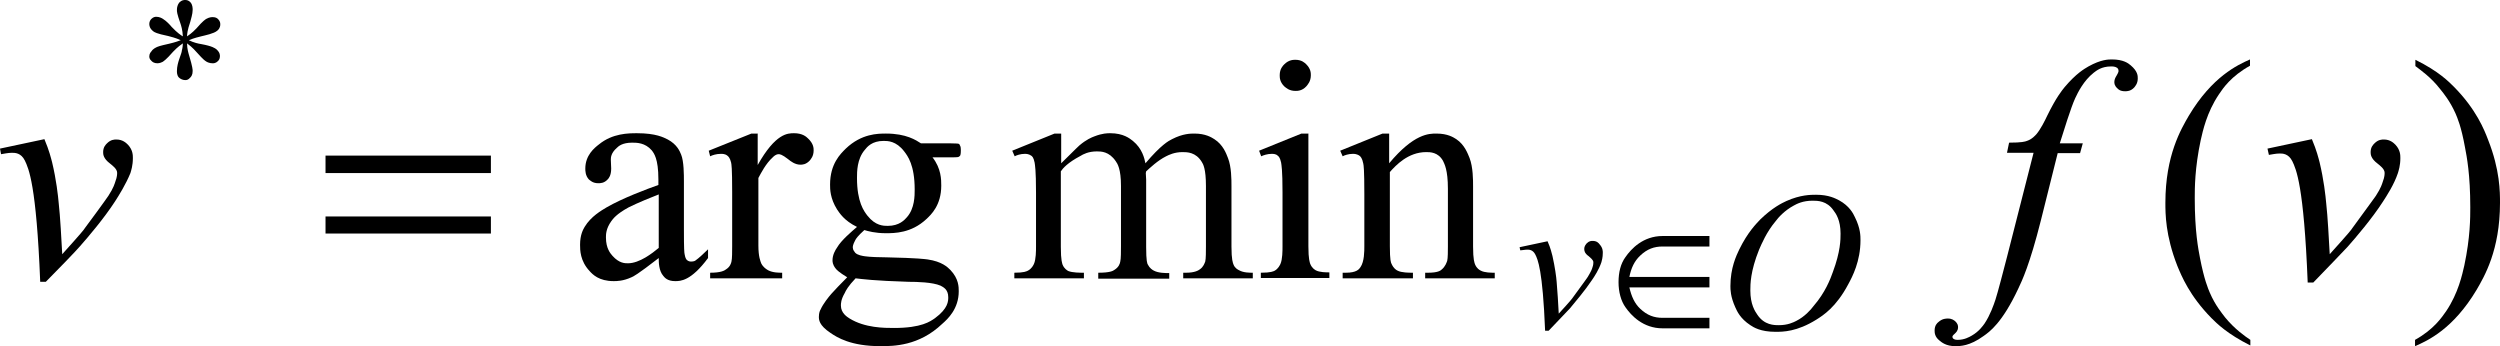
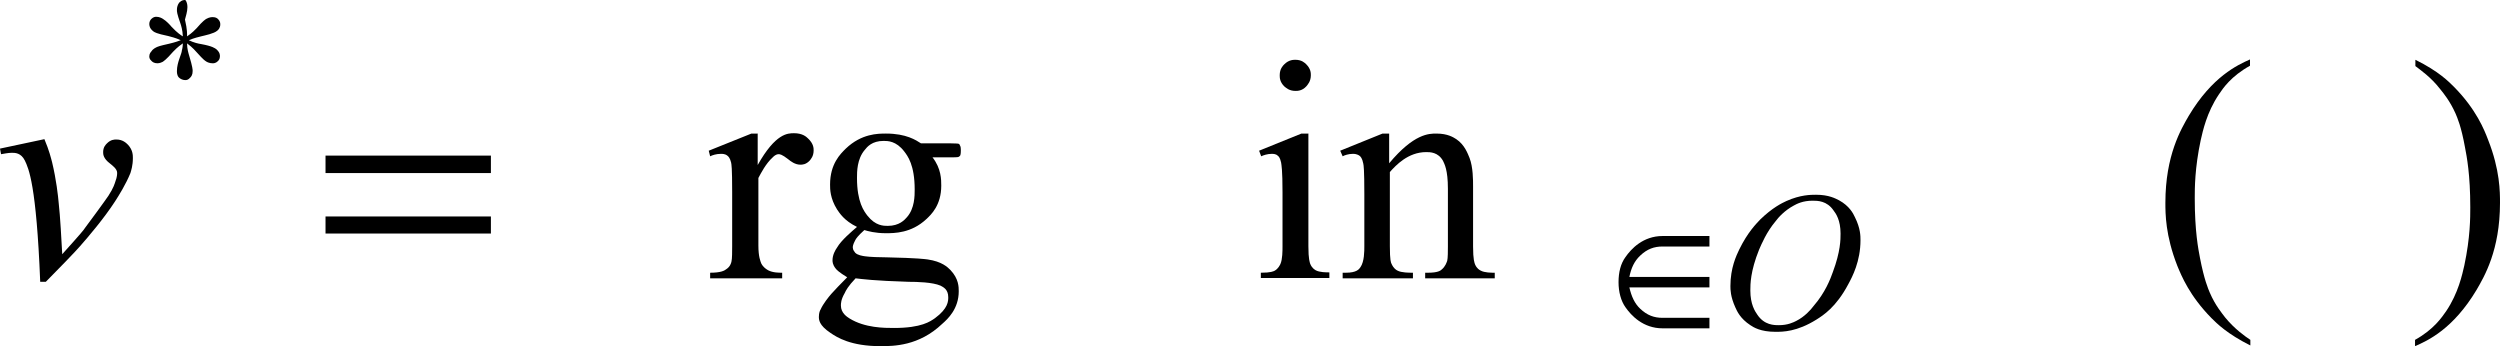
<svg xmlns="http://www.w3.org/2000/svg" version="1.1" id="レイヤー_1" x="0px" y="0px" viewBox="0 0 71.5 9.9" style="enable-background:new 0 0 71.5 9.9;" xml:space="preserve">
  <g>
    <path d="M0,4.25l1.27-0.27c0.14,0.33,0.19,0.55,0.22,0.66c0.12,0.5,0.17,0.95,0.19,1.18c0.04,0.34,0.08,1.08,0.1,1.45   c0.55-0.61,0.62-0.7,0.65-0.75C3.01,5.74,3.07,5.64,3.1,5.6c0.15-0.23,0.18-0.35,0.2-0.41c0.05-0.13,0.05-0.21,0.05-0.25   c0-0.11-0.14-0.21-0.2-0.26c-0.2-0.15-0.2-0.27-0.2-0.33c0-0.14,0.07-0.21,0.11-0.25c0.11-0.11,0.21-0.11,0.27-0.11   c0.18,0,0.28,0.1,0.33,0.15c0.14,0.15,0.14,0.3,0.14,0.38c0,0.22-0.05,0.36-0.07,0.43C3.6,5.27,3.4,5.59,3.29,5.76   C2.98,6.24,2.52,6.78,2.29,7.04C2.2,7.15,1.61,7.76,1.31,8.06H1.15C1.04,5.28,0.82,4.82,0.71,4.59C0.6,4.37,0.43,4.37,0.34,4.37   c-0.11,0-0.24,0.03-0.31,0.04L0,4.25z" />
-     <path d="M59.57,4.09l-0.08,0.29h-0.64L58.37,6.3c-0.32,1.27-0.54,1.73-0.65,1.96c-0.46,0.98-0.82,1.23-0.99,1.35   c-0.4,0.29-0.67,0.29-0.81,0.29c-0.26,0-0.39-0.11-0.45-0.16c-0.14-0.11-0.14-0.23-0.14-0.29c0-0.14,0.07-0.21,0.11-0.24   c0.11-0.1,0.22-0.1,0.27-0.1c0.12,0,0.17,0.05,0.2,0.07C56,9.26,56,9.32,56,9.36c0,0.1-0.06,0.15-0.09,0.18   c-0.07,0.06-0.07,0.08-0.07,0.09c0,0.04,0.02,0.05,0.03,0.06c0.04,0.03,0.1,0.03,0.12,0.03c0.19,0,0.33-0.08,0.4-0.12   c0.21-0.12,0.32-0.28,0.37-0.35c0.16-0.24,0.26-0.53,0.31-0.68c0.06-0.18,0.24-0.87,0.33-1.22l0.76-2.98H57.4l0.06-0.29   c0.36,0,0.46-0.03,0.51-0.05c0.15-0.05,0.23-0.15,0.27-0.19c0.12-0.14,0.25-0.4,0.31-0.53c0.26-0.53,0.42-0.72,0.5-0.82   c0.33-0.39,0.56-0.52,0.68-0.59c0.36-0.2,0.57-0.2,0.67-0.2c0.33,0,0.47,0.11,0.54,0.17c0.2,0.17,0.2,0.3,0.2,0.37   c0,0.15-0.07,0.22-0.1,0.26c-0.1,0.11-0.21,0.11-0.26,0.11c-0.14,0-0.19-0.05-0.22-0.08c-0.09-0.08-0.09-0.15-0.09-0.19   c0-0.07,0.04-0.14,0.06-0.17c0.06-0.1,0.06-0.13,0.06-0.14c0-0.06-0.03-0.08-0.04-0.09c-0.06-0.04-0.13-0.04-0.17-0.04   c-0.28,0-0.42,0.12-0.5,0.18c-0.29,0.23-0.45,0.56-0.53,0.73c-0.12,0.26-0.33,0.94-0.44,1.29H59.57z" />
-     <path d="M64.85,4.25l1.27-0.27c0.14,0.33,0.19,0.55,0.22,0.66c0.12,0.5,0.17,0.95,0.19,1.18c0.04,0.34,0.08,1.08,0.1,1.45   c0.55-0.61,0.62-0.7,0.65-0.75c0.58-0.79,0.64-0.88,0.67-0.92c0.15-0.23,0.18-0.35,0.2-0.41c0.05-0.13,0.05-0.21,0.05-0.25   c0-0.11-0.14-0.21-0.2-0.26c-0.2-0.15-0.2-0.27-0.2-0.33c0-0.14,0.07-0.21,0.11-0.25c0.11-0.11,0.21-0.11,0.27-0.11   c0.18,0,0.28,0.1,0.33,0.15c0.14,0.15,0.14,0.3,0.14,0.38c0,0.22-0.05,0.36-0.07,0.43c-0.11,0.33-0.32,0.65-0.43,0.82   c-0.31,0.48-0.77,1.02-1.01,1.29c-0.09,0.1-0.68,0.71-0.98,1.02h-0.16c-0.11-2.78-0.33-3.24-0.44-3.47   c-0.11-0.22-0.28-0.22-0.36-0.22c-0.11,0-0.24,0.03-0.31,0.04L64.85,4.25z" />
-     <path d="M43.46,7.07l0.8-0.17c0.09,0.2,0.12,0.35,0.14,0.42c0.07,0.31,0.11,0.6,0.12,0.74c0.02,0.22,0.05,0.68,0.06,0.91   c0.35-0.38,0.39-0.44,0.41-0.47c0.36-0.49,0.4-0.55,0.42-0.58c0.09-0.15,0.12-0.22,0.13-0.26c0.03-0.08,0.03-0.13,0.03-0.16   c0-0.07-0.09-0.13-0.13-0.17c-0.13-0.09-0.13-0.17-0.13-0.21c0-0.09,0.05-0.13,0.07-0.16c0.07-0.07,0.13-0.07,0.17-0.07   c0.12,0,0.17,0.06,0.2,0.1c0.09,0.1,0.09,0.19,0.09,0.24c0,0.14-0.03,0.23-0.04,0.27c-0.07,0.21-0.2,0.41-0.27,0.51   c-0.2,0.3-0.49,0.64-0.63,0.81c-0.06,0.06-0.43,0.45-0.61,0.64h-0.1c-0.07-1.75-0.21-2.04-0.28-2.18   c-0.07-0.14-0.18-0.14-0.23-0.14c-0.07,0-0.15,0.02-0.2,0.02L43.46,7.07z" />
    <path d="M51.84,5.74c-0.28,0-0.45,0.09-0.54,0.14c-0.26,0.14-0.44,0.34-0.52,0.45c-0.26,0.31-0.4,0.65-0.47,0.81   c-0.25,0.62-0.25,0.99-0.25,1.17c0,0.39,0.13,0.59,0.2,0.69c0.2,0.3,0.48,0.3,0.62,0.3c0.25,0,0.41-0.08,0.49-0.12   c0.24-0.12,0.42-0.32,0.5-0.43c0.33-0.38,0.48-0.77,0.55-0.97c0.22-0.59,0.22-0.93,0.22-1.1c0-0.38-0.13-0.57-0.2-0.66   C52.25,5.74,51.98,5.74,51.84,5.74z M51.94,5.57c0.37,0,0.56,0.11,0.66,0.16c0.29,0.16,0.4,0.37,0.45,0.48   c0.16,0.32,0.16,0.54,0.16,0.66c0,0.6-0.23,1.04-0.35,1.26c-0.35,0.66-0.72,0.89-0.91,1.01c-0.56,0.35-0.96,0.35-1.17,0.35   c-0.43,0-0.63-0.13-0.72-0.19c-0.29-0.19-0.38-0.4-0.43-0.51c-0.14-0.31-0.14-0.51-0.14-0.61c0-0.52,0.17-0.87,0.25-1.04   c0.25-0.51,0.49-0.74,0.6-0.86c0.35-0.34,0.62-0.47,0.75-0.53C51.49,5.57,51.79,5.57,51.94,5.57z" />
-     <path d="M5.23,1.04C5.22,0.85,5.18,0.73,5.16,0.67C5.06,0.39,5.06,0.33,5.06,0.29c0-0.14,0.05-0.19,0.07-0.22C5.2,0,5.26,0,5.3,0   c0.09,0,0.13,0.05,0.15,0.07c0.06,0.07,0.06,0.17,0.06,0.21c0,0.12-0.05,0.27-0.07,0.35C5.36,0.86,5.35,0.98,5.35,1.04   c0.15-0.1,0.23-0.19,0.27-0.23C5.81,0.59,5.87,0.56,5.9,0.54c0.09-0.05,0.15-0.05,0.19-0.05c0.09,0,0.13,0.04,0.15,0.06   C6.3,0.61,6.3,0.67,6.3,0.7c0,0.1-0.06,0.16-0.09,0.18C6.12,0.96,5.87,1.01,5.75,1.04C5.54,1.09,5.45,1.13,5.4,1.15   c0.14,0.07,0.28,0.1,0.35,0.11c0.33,0.06,0.4,0.12,0.44,0.15c0.1,0.09,0.1,0.16,0.1,0.2c0,0.08-0.04,0.12-0.06,0.14   C6.17,1.81,6.11,1.81,6.08,1.81C6,1.81,5.93,1.78,5.9,1.76C5.8,1.7,5.69,1.56,5.63,1.5C5.51,1.36,5.4,1.28,5.35,1.24   C5.35,1.4,5.39,1.52,5.41,1.59c0.1,0.33,0.1,0.41,0.1,0.44c0,0.11-0.04,0.16-0.07,0.19C5.38,2.29,5.33,2.29,5.3,2.29   c-0.1,0-0.16-0.05-0.19-0.08C5.06,2.15,5.06,2.07,5.06,2.03c0-0.13,0.04-0.26,0.06-0.32C5.19,1.52,5.2,1.47,5.2,1.45   c0.02-0.07,0.03-0.16,0.03-0.21c-0.16,0.11-0.24,0.2-0.28,0.24c-0.2,0.23-0.27,0.27-0.3,0.29C4.57,1.81,4.52,1.81,4.5,1.81   c-0.09,0-0.14-0.04-0.16-0.06C4.27,1.69,4.27,1.64,4.27,1.61c0-0.07,0.04-0.12,0.06-0.14C4.38,1.39,4.46,1.36,4.5,1.34   c0.07-0.03,0.25-0.07,0.34-0.09c0.17-0.04,0.28-0.08,0.33-0.1c-0.15-0.07-0.29-0.1-0.36-0.12C4.47,0.96,4.42,0.92,4.39,0.9   C4.27,0.81,4.27,0.72,4.27,0.68c0-0.07,0.04-0.12,0.06-0.14c0.06-0.06,0.12-0.06,0.14-0.06c0.09,0,0.16,0.04,0.19,0.06   c0.1,0.06,0.2,0.17,0.25,0.23C5.08,0.95,5.18,1.01,5.23,1.04z" />
-     <path d="M18.84,7.09V5.56c-0.66,0.26-0.79,0.34-0.86,0.37c-0.35,0.19-0.45,0.33-0.5,0.4c-0.15,0.21-0.15,0.38-0.15,0.46   c0,0.32,0.13,0.46,0.19,0.53c0.19,0.21,0.35,0.21,0.44,0.21C18.29,7.53,18.66,7.24,18.84,7.09z M18.84,7.38   c-0.62,0.48-0.73,0.53-0.78,0.55c-0.24,0.11-0.42,0.11-0.51,0.11c-0.42,0-0.6-0.19-0.69-0.29c-0.27-0.29-0.27-0.6-0.27-0.75   c0-0.29,0.09-0.44,0.13-0.51c0.18-0.3,0.48-0.47,0.63-0.56c0.45-0.26,1.14-0.52,1.48-0.64V5.13c0-0.6-0.13-0.75-0.19-0.83   c-0.19-0.22-0.43-0.22-0.56-0.22c-0.28,0-0.39,0.1-0.44,0.15c-0.17,0.15-0.17,0.28-0.17,0.34l0.01,0.25c0,0.2-0.07,0.28-0.1,0.31   c-0.1,0.11-0.21,0.11-0.27,0.11c-0.16,0-0.23-0.08-0.27-0.11c-0.1-0.11-0.1-0.25-0.1-0.31c0-0.38,0.26-0.59,0.39-0.69   c0.39-0.32,0.85-0.32,1.09-0.32c0.54,0,0.76,0.12,0.88,0.18c0.26,0.14,0.34,0.33,0.38,0.43c0.08,0.19,0.08,0.58,0.08,0.77v1.37   c0,0.58,0.01,0.66,0.02,0.71c0.02,0.13,0.06,0.16,0.07,0.17c0.05,0.04,0.09,0.04,0.12,0.04c0.07,0,0.11-0.02,0.12-0.03   c0.09-0.06,0.27-0.23,0.36-0.32v0.25c-0.49,0.66-0.79,0.66-0.94,0.66c-0.22,0-0.3-0.1-0.34-0.15C18.84,7.74,18.84,7.5,18.84,7.38z" />
+     <path d="M5.23,1.04C5.22,0.85,5.18,0.73,5.16,0.67C5.06,0.39,5.06,0.33,5.06,0.29c0-0.14,0.05-0.19,0.07-0.22C5.2,0,5.26,0,5.3,0   c0.06,0.07,0.06,0.17,0.06,0.21c0,0.12-0.05,0.27-0.07,0.35C5.36,0.86,5.35,0.98,5.35,1.04   c0.15-0.1,0.23-0.19,0.27-0.23C5.81,0.59,5.87,0.56,5.9,0.54c0.09-0.05,0.15-0.05,0.19-0.05c0.09,0,0.13,0.04,0.15,0.06   C6.3,0.61,6.3,0.67,6.3,0.7c0,0.1-0.06,0.16-0.09,0.18C6.12,0.96,5.87,1.01,5.75,1.04C5.54,1.09,5.45,1.13,5.4,1.15   c0.14,0.07,0.28,0.1,0.35,0.11c0.33,0.06,0.4,0.12,0.44,0.15c0.1,0.09,0.1,0.16,0.1,0.2c0,0.08-0.04,0.12-0.06,0.14   C6.17,1.81,6.11,1.81,6.08,1.81C6,1.81,5.93,1.78,5.9,1.76C5.8,1.7,5.69,1.56,5.63,1.5C5.51,1.36,5.4,1.28,5.35,1.24   C5.35,1.4,5.39,1.52,5.41,1.59c0.1,0.33,0.1,0.41,0.1,0.44c0,0.11-0.04,0.16-0.07,0.19C5.38,2.29,5.33,2.29,5.3,2.29   c-0.1,0-0.16-0.05-0.19-0.08C5.06,2.15,5.06,2.07,5.06,2.03c0-0.13,0.04-0.26,0.06-0.32C5.19,1.52,5.2,1.47,5.2,1.45   c0.02-0.07,0.03-0.16,0.03-0.21c-0.16,0.11-0.24,0.2-0.28,0.24c-0.2,0.23-0.27,0.27-0.3,0.29C4.57,1.81,4.52,1.81,4.5,1.81   c-0.09,0-0.14-0.04-0.16-0.06C4.27,1.69,4.27,1.64,4.27,1.61c0-0.07,0.04-0.12,0.06-0.14C4.38,1.39,4.46,1.36,4.5,1.34   c0.07-0.03,0.25-0.07,0.34-0.09c0.17-0.04,0.28-0.08,0.33-0.1c-0.15-0.07-0.29-0.1-0.36-0.12C4.47,0.96,4.42,0.92,4.39,0.9   C4.27,0.81,4.27,0.72,4.27,0.68c0-0.07,0.04-0.12,0.06-0.14c0.06-0.06,0.12-0.06,0.14-0.06c0.09,0,0.16,0.04,0.19,0.06   c0.1,0.06,0.2,0.17,0.25,0.23C5.08,0.95,5.18,1.01,5.23,1.04z" />
    <path d="M21.67,3.81v0.91c0.51-0.91,0.86-0.91,1.04-0.91c0.24,0,0.35,0.1,0.4,0.15c0.16,0.15,0.16,0.28,0.16,0.34   c0,0.17-0.08,0.25-0.11,0.29c-0.11,0.12-0.22,0.12-0.27,0.12c-0.15,0-0.28-0.1-0.34-0.15c-0.19-0.15-0.25-0.15-0.28-0.15   c-0.08,0-0.14,0.06-0.17,0.09c-0.2,0.18-0.34,0.46-0.41,0.59v1.93c0,0.33,0.06,0.45,0.08,0.51c0.06,0.12,0.15,0.17,0.2,0.2   C22.1,7.8,22.28,7.8,22.37,7.8v0.16h-2.06V7.8c0.31,0,0.41-0.06,0.46-0.1c0.11-0.07,0.14-0.17,0.15-0.22   c0.02-0.07,0.02-0.31,0.02-0.43V5.49c0-0.7-0.02-0.79-0.03-0.84c-0.03-0.13-0.08-0.18-0.11-0.2C20.74,4.4,20.66,4.4,20.62,4.4   c-0.14,0-0.25,0.04-0.31,0.07l-0.04-0.16l1.22-0.49H21.67z" />
    <path d="M24.47,7.96c-0.21,0.22-0.28,0.35-0.31,0.42c-0.11,0.19-0.11,0.3-0.11,0.36c0,0.21,0.17,0.32,0.25,0.37   c0.44,0.27,0.99,0.27,1.27,0.27c0.79,0,1.04-0.19,1.17-0.28c0.38-0.28,0.38-0.49,0.38-0.6c0-0.23-0.15-0.29-0.22-0.33   c-0.23-0.1-0.68-0.11-0.91-0.11C25,8.03,24.64,7.98,24.47,7.96z M25.27,4.03c-0.33,0-0.47,0.17-0.54,0.26   c-0.22,0.26-0.22,0.62-0.22,0.8c0,0.69,0.2,0.95,0.3,1.08c0.23,0.29,0.46,0.29,0.58,0.29c0.33,0,0.48-0.17,0.55-0.25   c0.22-0.25,0.22-0.61,0.22-0.79c0-0.7-0.2-0.96-0.3-1.09C25.63,4.03,25.39,4.03,25.27,4.03z M24.51,6.49   c-0.37-0.18-0.5-0.4-0.57-0.5c-0.2-0.32-0.2-0.58-0.2-0.71c0-0.6,0.3-0.88,0.45-1.03c0.45-0.43,0.92-0.43,1.15-0.43   c0.58,0,0.86,0.19,1,0.28h0.85c0.19,0,0.21,0.01,0.22,0.01c0.03,0.01,0.04,0.03,0.04,0.04c0.03,0.04,0.03,0.11,0.03,0.14   c0,0.11-0.01,0.14-0.02,0.16c-0.01,0.02-0.04,0.03-0.05,0.04c-0.03,0.01-0.16,0.01-0.22,0.01h-0.52c0.25,0.32,0.25,0.64,0.25,0.81   c0,0.56-0.29,0.83-0.43,0.96c-0.43,0.4-0.91,0.4-1.16,0.4c-0.3,0-0.51-0.06-0.61-0.09c-0.19,0.17-0.24,0.25-0.26,0.29   c-0.07,0.13-0.07,0.18-0.07,0.21c0,0.07,0.05,0.12,0.07,0.15c0.07,0.07,0.21,0.09,0.28,0.1c0.12,0.02,0.45,0.03,0.62,0.03   c0.91,0.02,1.08,0.05,1.17,0.06c0.41,0.06,0.57,0.22,0.65,0.3c0.24,0.25,0.24,0.49,0.24,0.61c0,0.5-0.31,0.79-0.47,0.93   C26.28,9.9,25.55,9.9,25.18,9.9c-0.85,0-1.24-0.25-1.43-0.38c-0.33-0.22-0.33-0.38-0.33-0.46c0-0.11,0.03-0.18,0.05-0.21   c0.07-0.16,0.23-0.36,0.31-0.45c0.03-0.04,0.31-0.33,0.45-0.47C24,7.79,23.93,7.72,23.9,7.68c-0.09-0.11-0.09-0.2-0.09-0.24   c0-0.15,0.08-0.29,0.13-0.36C24.06,6.87,24.36,6.62,24.51,6.49z" />
-     <path d="M30.35,4.67c0.44-0.44,0.49-0.48,0.52-0.51c0.2-0.17,0.35-0.23,0.43-0.26c0.23-0.09,0.38-0.09,0.45-0.09   c0.38,0,0.56,0.15,0.65,0.22c0.27,0.22,0.33,0.5,0.36,0.64c0.45-0.53,0.66-0.64,0.76-0.69c0.31-0.16,0.53-0.16,0.64-0.16   c0.32,0,0.49,0.11,0.57,0.16c0.25,0.16,0.34,0.41,0.39,0.54c0.1,0.25,0.1,0.62,0.1,0.8v1.73c0,0.38,0.04,0.47,0.06,0.52   c0.04,0.1,0.12,0.14,0.16,0.16c0.12,0.07,0.3,0.07,0.39,0.07v0.16h-1.99V7.8h0.08c0.26,0,0.36-0.07,0.4-0.1   c0.1-0.07,0.13-0.17,0.15-0.22c0.02-0.07,0.02-0.31,0.02-0.43V5.32c0-0.49-0.08-0.63-0.12-0.69c-0.17-0.28-0.42-0.28-0.55-0.28   c-0.23,0-0.39,0.08-0.47,0.12c-0.24,0.12-0.46,0.33-0.57,0.43l-0.01,0.05l0.01,0.19v1.92c0,0.41,0.03,0.48,0.05,0.51   c0.05,0.1,0.13,0.15,0.17,0.17c0.13,0.07,0.33,0.07,0.44,0.07v0.16h-2.03V7.8c0.33,0,0.42-0.05,0.46-0.08   c0.13-0.08,0.16-0.18,0.17-0.24c0.02-0.07,0.02-0.31,0.02-0.44V5.32c0-0.49-0.1-0.64-0.15-0.71c-0.19-0.28-0.42-0.28-0.54-0.28   c-0.24,0-0.39,0.08-0.47,0.13c-0.36,0.19-0.5,0.35-0.56,0.44v2.16c0,0.4,0.04,0.47,0.05,0.51c0.05,0.12,0.13,0.16,0.16,0.18   C30.67,7.8,30.89,7.8,31,7.8v0.16h-1.99V7.8c0.28,0,0.35-0.04,0.39-0.06c0.11-0.06,0.15-0.15,0.17-0.19   c0.06-0.13,0.06-0.38,0.06-0.5V5.51c0-0.66-0.03-0.79-0.04-0.86c-0.03-0.15-0.07-0.18-0.1-0.2C29.42,4.4,29.34,4.4,29.31,4.4   c-0.12,0-0.24,0.04-0.29,0.07l-0.07-0.16l1.21-0.49h0.19V4.67z" />
    <path d="M37.42,3.81v3.23c0,0.38,0.04,0.46,0.05,0.5c0.05,0.13,0.13,0.17,0.16,0.19c0.11,0.06,0.3,0.06,0.39,0.06v0.16h-1.96V7.8   c0.29,0,0.36-0.04,0.4-0.06c0.1-0.06,0.14-0.15,0.16-0.19c0.06-0.13,0.06-0.38,0.06-0.51V5.5c0-0.65-0.03-0.78-0.04-0.85   c-0.03-0.14-0.07-0.18-0.1-0.2C36.49,4.4,36.41,4.4,36.37,4.4c-0.12,0-0.24,0.04-0.3,0.07l-0.06-0.16l1.21-0.49H37.42z M37.05,1.71   c0.18,0,0.27,0.09,0.31,0.13c0.13,0.13,0.13,0.25,0.13,0.31c0,0.18-0.09,0.27-0.13,0.32C37.24,2.6,37.11,2.6,37.05,2.6   c-0.18,0-0.27-0.09-0.32-0.13C36.6,2.34,36.6,2.22,36.6,2.15c0-0.18,0.09-0.27,0.13-0.31C36.86,1.71,36.99,1.71,37.05,1.71z" />
    <path d="M39.73,4.67c0.71-0.85,1.14-0.85,1.35-0.85c0.33,0,0.49,0.11,0.57,0.16c0.24,0.16,0.33,0.42,0.38,0.54   c0.1,0.26,0.1,0.63,0.1,0.81v1.72c0,0.38,0.04,0.47,0.06,0.52c0.05,0.11,0.12,0.15,0.16,0.17c0.11,0.06,0.3,0.06,0.4,0.06v0.16   h-1.99V7.8h0.08c0.28,0,0.36-0.06,0.39-0.09c0.11-0.09,0.14-0.2,0.16-0.25c0.02-0.07,0.02-0.3,0.02-0.41V5.4   c0-0.55-0.1-0.71-0.14-0.8c-0.14-0.25-0.37-0.25-0.48-0.25c-0.52,0-0.87,0.38-1.04,0.57v2.12c0,0.41,0.03,0.47,0.05,0.51   c0.06,0.13,0.13,0.17,0.17,0.19c0.11,0.06,0.33,0.06,0.44,0.06v0.16H38.4V7.8h0.09c0.31,0,0.38-0.1,0.42-0.16   c0.11-0.16,0.11-0.45,0.11-0.6V5.56c0-0.73-0.02-0.83-0.03-0.88c-0.03-0.16-0.08-0.2-0.1-0.22C38.81,4.4,38.73,4.4,38.69,4.4   c-0.12,0-0.24,0.04-0.29,0.07l-0.07-0.16l1.21-0.49h0.19V4.67z" />
    <path d="M64.36,9.72v0.16c-0.66-0.33-0.96-0.63-1.11-0.78c-0.63-0.64-0.86-1.21-0.98-1.5c-0.34-0.87-0.34-1.49-0.34-1.8   c0-1.36,0.45-2.11,0.67-2.49c0.67-1.12,1.39-1.45,1.75-1.61v0.18c-0.54,0.3-0.77,0.64-0.89,0.82c-0.35,0.52-0.46,1.05-0.52,1.31   c-0.17,0.8-0.17,1.37-0.17,1.66c0,0.94,0.1,1.45,0.15,1.71C63.04,8,63.15,8.25,63.2,8.37c0.16,0.37,0.35,0.59,0.44,0.71   C63.91,9.41,64.21,9.62,64.36,9.72z" />
    <path d="M69.08,1.89V1.71c0.67,0.33,0.96,0.63,1.11,0.78c0.63,0.64,0.86,1.22,0.97,1.51c0.34,0.86,0.34,1.49,0.34,1.8   c0,1.36-0.45,2.11-0.67,2.49c-0.67,1.12-1.39,1.45-1.76,1.61V9.72c0.54-0.3,0.77-0.65,0.89-0.82c0.35-0.52,0.46-1.05,0.52-1.31   c0.17-0.8,0.17-1.37,0.17-1.66c0-0.94-0.1-1.45-0.15-1.71c-0.11-0.61-0.22-0.85-0.27-0.97c-0.16-0.36-0.35-0.59-0.44-0.7   C69.52,2.2,69.22,2,69.08,1.89z" />
    <path d="M14.05,6.19H9.31v0.49h4.73V6.19z M14.05,4.45H9.31v0.5h4.73V4.45z" />
    <path d="M48.88,7.92H46.6c0.05-0.25,0.14-0.45,0.31-0.61c0.2-0.19,0.4-0.26,0.64-0.26h1.34V6.75h-1.34c-0.56,0-0.9,0.37-1.06,0.6   c-0.14,0.19-0.2,0.44-0.2,0.72s0.07,0.54,0.2,0.72c0.16,0.23,0.5,0.6,1.06,0.6h1.34V9.09h-1.34c-0.24,0-0.44-0.07-0.64-0.26   c-0.16-0.15-0.25-0.35-0.31-0.61h2.29V7.92z" />
  </g>
</svg>